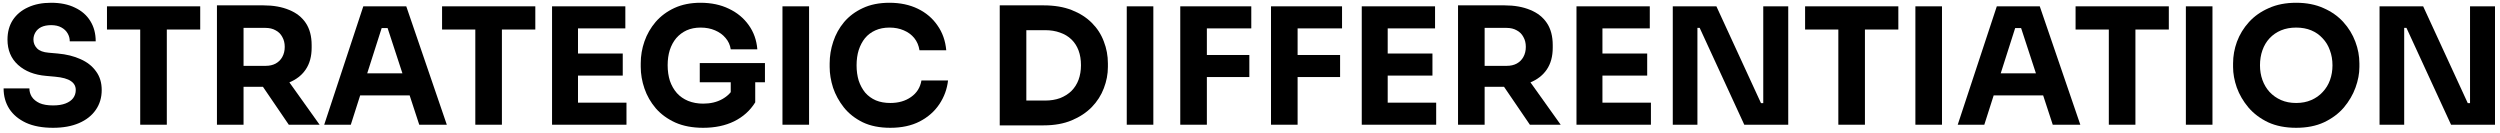
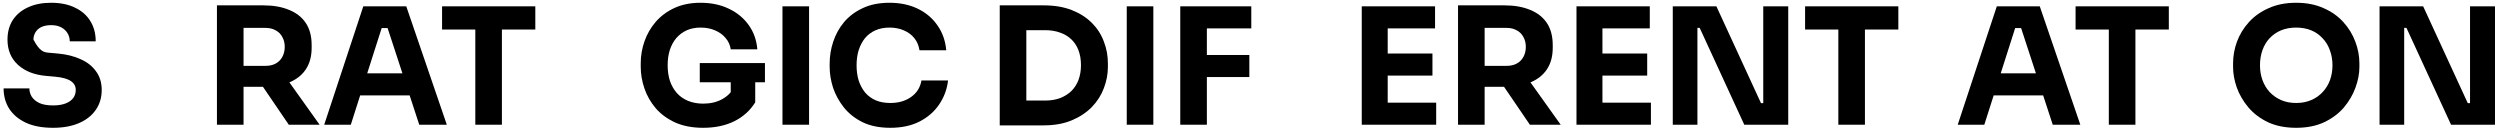
<svg xmlns="http://www.w3.org/2000/svg" width="244" height="13" viewBox="0 0 244 13" fill="none">
-   <path d="M5.179 12.473C4.134 12.473 3.253 12.309 2.535 11.982C1.818 11.645 1.275 11.191 0.905 10.621C0.536 10.041 0.351 9.376 0.351 8.627H2.868C2.868 8.922 2.947 9.197 3.105 9.45C3.274 9.703 3.527 9.909 3.865 10.067C4.203 10.215 4.64 10.289 5.179 10.289C5.664 10.289 6.07 10.226 6.397 10.099C6.724 9.972 6.972 9.798 7.141 9.577C7.31 9.345 7.394 9.081 7.394 8.785C7.394 8.416 7.236 8.126 6.92 7.915C6.603 7.693 6.091 7.551 5.384 7.487L4.514 7.408C3.364 7.313 2.446 6.955 1.76 6.332C1.074 5.71 0.731 4.887 0.731 3.863C0.731 3.124 0.905 2.486 1.253 1.948C1.612 1.41 2.108 0.998 2.741 0.713C3.374 0.418 4.123 0.27 4.989 0.27C5.896 0.27 6.672 0.429 7.315 0.745C7.969 1.051 8.471 1.489 8.819 2.059C9.167 2.618 9.341 3.277 9.341 4.037H6.809C6.809 3.752 6.74 3.494 6.603 3.262C6.466 3.019 6.26 2.824 5.986 2.676C5.722 2.528 5.39 2.454 4.989 2.454C4.609 2.454 4.287 2.518 4.023 2.644C3.77 2.771 3.58 2.945 3.453 3.167C3.327 3.378 3.264 3.61 3.264 3.863C3.264 4.19 3.38 4.475 3.612 4.718C3.844 4.96 4.224 5.103 4.751 5.145L5.638 5.224C6.482 5.298 7.226 5.483 7.869 5.778C8.513 6.063 9.014 6.459 9.373 6.965C9.742 7.461 9.927 8.068 9.927 8.785C9.927 9.524 9.732 10.173 9.341 10.732C8.961 11.281 8.418 11.708 7.711 12.014C7.004 12.32 6.16 12.473 5.179 12.473Z" fill="black" />
-   <path d="M13.685 12.172V2.565H16.281V12.172H13.685ZM10.441 2.882V0.618H19.541V2.882H10.441Z" fill="black" />
+   <path d="M5.179 12.473C4.134 12.473 3.253 12.309 2.535 11.982C1.818 11.645 1.275 11.191 0.905 10.621C0.536 10.041 0.351 9.376 0.351 8.627H2.868C2.868 8.922 2.947 9.197 3.105 9.45C3.274 9.703 3.527 9.909 3.865 10.067C4.203 10.215 4.64 10.289 5.179 10.289C5.664 10.289 6.07 10.226 6.397 10.099C6.724 9.972 6.972 9.798 7.141 9.577C7.31 9.345 7.394 9.081 7.394 8.785C7.394 8.416 7.236 8.126 6.92 7.915C6.603 7.693 6.091 7.551 5.384 7.487L4.514 7.408C3.364 7.313 2.446 6.955 1.76 6.332C1.074 5.71 0.731 4.887 0.731 3.863C0.731 3.124 0.905 2.486 1.253 1.948C1.612 1.41 2.108 0.998 2.741 0.713C3.374 0.418 4.123 0.27 4.989 0.27C5.896 0.27 6.672 0.429 7.315 0.745C7.969 1.051 8.471 1.489 8.819 2.059C9.167 2.618 9.341 3.277 9.341 4.037H6.809C6.809 3.752 6.74 3.494 6.603 3.262C6.466 3.019 6.26 2.824 5.986 2.676C5.722 2.528 5.39 2.454 4.989 2.454C4.609 2.454 4.287 2.518 4.023 2.644C3.77 2.771 3.58 2.945 3.453 3.167C3.327 3.378 3.264 3.61 3.264 3.863C3.844 4.96 4.224 5.103 4.751 5.145L5.638 5.224C6.482 5.298 7.226 5.483 7.869 5.778C8.513 6.063 9.014 6.459 9.373 6.965C9.742 7.461 9.927 8.068 9.927 8.785C9.927 9.524 9.732 10.173 9.341 10.732C8.961 11.281 8.418 11.708 7.711 12.014C7.004 12.32 6.16 12.473 5.179 12.473Z" fill="black" />
  <path d="M21.174 12.172V0.523H23.77V12.172H21.174ZM28.186 12.172L24.799 7.203H27.648L31.193 12.172H28.186ZM23.073 8.469V6.427H25.922C26.302 6.427 26.629 6.353 26.904 6.205C27.189 6.047 27.405 5.831 27.553 5.557C27.711 5.272 27.79 4.945 27.79 4.575C27.79 4.206 27.711 3.884 27.553 3.61C27.405 3.325 27.189 3.109 26.904 2.961C26.629 2.803 26.302 2.723 25.922 2.723H23.073V0.523H25.717C26.677 0.523 27.51 0.671 28.217 0.967C28.924 1.252 29.468 1.679 29.848 2.249C30.227 2.818 30.417 3.536 30.417 4.401V4.654C30.417 5.509 30.222 6.221 29.832 6.791C29.452 7.35 28.908 7.772 28.201 8.057C27.505 8.332 26.677 8.469 25.717 8.469H23.073Z" fill="black" />
  <path d="M31.643 12.172L35.458 0.618H39.652L43.609 12.172H40.918L37.721 2.407L38.544 2.739H36.502L37.357 2.407L34.239 12.172H31.643ZM34.54 9.308L35.331 7.155H39.858L40.665 9.308H34.54Z" fill="black" />
  <path d="M46.391 12.172V2.565H48.986V12.172H46.391ZM43.146 2.882V0.618H52.247V2.882H43.146Z" fill="black" />
-   <path d="M53.88 12.172V0.618H56.412V12.172H53.88ZM56.095 12.172V10.02H61.144V12.172H56.095ZM56.095 7.377V5.224H60.78V7.377H56.095ZM56.095 2.771V0.618H61.033V2.771H56.095Z" fill="black" />
  <path d="M68.629 12.473C67.595 12.473 66.693 12.304 65.923 11.966C65.153 11.618 64.514 11.154 64.008 10.574C63.512 9.993 63.143 9.35 62.9 8.643C62.657 7.936 62.536 7.229 62.536 6.522V6.174C62.536 5.446 62.657 4.734 62.9 4.037C63.143 3.341 63.507 2.708 63.992 2.138C64.488 1.568 65.1 1.114 65.828 0.777C66.567 0.439 67.416 0.27 68.376 0.27C69.421 0.27 70.344 0.465 71.146 0.856C71.948 1.236 72.591 1.769 73.077 2.454C73.562 3.13 73.842 3.916 73.916 4.813H71.32C71.257 4.391 71.088 4.021 70.814 3.705C70.55 3.388 70.207 3.14 69.785 2.961C69.373 2.782 68.904 2.692 68.376 2.692C67.87 2.692 67.416 2.782 67.015 2.961C66.625 3.14 66.287 3.393 66.002 3.721C65.728 4.048 65.517 4.438 65.369 4.892C65.232 5.335 65.163 5.826 65.163 6.364C65.163 6.923 65.237 7.435 65.385 7.899C65.543 8.353 65.77 8.748 66.065 9.086C66.361 9.413 66.725 9.666 67.157 9.846C67.601 10.025 68.091 10.115 68.629 10.115C69.347 10.115 69.969 9.967 70.497 9.672C71.025 9.376 71.404 8.986 71.636 8.5L71.32 10.273V7.519H73.71V9.988C73.214 10.79 72.528 11.407 71.652 11.84C70.787 12.262 69.779 12.473 68.629 12.473ZM68.297 8.026V6.158H74.659V8.026H68.297Z" fill="black" />
  <path d="M76.369 12.172V0.618H78.965V12.172H76.369Z" fill="black" />
  <path d="M86.894 12.473C85.85 12.473 84.953 12.294 84.204 11.935C83.455 11.566 82.843 11.085 82.368 10.495C81.893 9.893 81.54 9.25 81.308 8.564C81.086 7.867 80.975 7.192 80.975 6.538V6.19C80.975 5.472 81.091 4.765 81.323 4.069C81.555 3.362 81.909 2.723 82.384 2.154C82.869 1.584 83.476 1.13 84.204 0.793C84.942 0.444 85.813 0.27 86.815 0.27C87.86 0.27 88.783 0.465 89.585 0.856C90.387 1.246 91.025 1.79 91.5 2.486C91.986 3.172 92.27 3.979 92.355 4.908H89.743C89.669 4.443 89.501 4.048 89.237 3.721C88.973 3.393 88.63 3.14 88.208 2.961C87.797 2.782 87.332 2.692 86.815 2.692C86.298 2.692 85.839 2.782 85.438 2.961C85.037 3.14 84.7 3.393 84.425 3.721C84.162 4.048 83.956 4.438 83.808 4.892C83.671 5.335 83.602 5.831 83.602 6.38C83.602 6.918 83.671 7.414 83.808 7.867C83.956 8.31 84.167 8.701 84.441 9.039C84.726 9.366 85.074 9.619 85.486 9.798C85.897 9.967 86.367 10.051 86.894 10.051C87.696 10.051 88.372 9.856 88.92 9.466C89.48 9.075 89.817 8.537 89.933 7.851H92.529C92.434 8.696 92.149 9.471 91.674 10.178C91.21 10.874 90.572 11.434 89.759 11.856C88.957 12.267 88.002 12.473 86.894 12.473Z" fill="black" />
  <path d="M99.853 12.236V9.814H102.006C102.544 9.814 103.029 9.735 103.462 9.577C103.894 9.408 104.264 9.176 104.57 8.88C104.876 8.574 105.108 8.21 105.266 7.788C105.424 7.356 105.503 6.881 105.503 6.364C105.503 5.826 105.424 5.346 105.266 4.923C105.108 4.501 104.876 4.143 104.57 3.847C104.264 3.552 103.894 3.33 103.462 3.182C103.029 3.024 102.544 2.945 102.006 2.945H99.853V0.523H101.863C102.908 0.523 103.82 0.676 104.601 0.982C105.382 1.288 106.036 1.705 106.564 2.233C107.091 2.76 107.482 3.367 107.735 4.053C107.999 4.728 108.131 5.44 108.131 6.19V6.538C108.131 7.234 107.999 7.925 107.735 8.611C107.482 9.286 107.091 9.898 106.564 10.447C106.036 10.985 105.382 11.418 104.601 11.745C103.82 12.072 102.908 12.236 101.863 12.236H99.853ZM97.574 12.236V0.523H100.17V12.236H97.574Z" fill="black" />
  <path d="M109.971 12.172V0.618H112.566V12.172H109.971Z" fill="black" />
  <path d="M115.194 12.172V0.618H117.79V12.172H115.194ZM117.473 7.519V5.367H121.936V7.519H117.473ZM117.473 2.771V0.618H122.126V2.771H117.473Z" fill="black" />
-   <path d="M124.05 12.172V0.618H126.646V12.172H124.05ZM126.33 7.519V5.367H130.793V7.519H126.33ZM126.33 2.771V0.618H130.983V2.771H126.33Z" fill="black" />
  <path d="M132.907 12.172V0.618H135.439V12.172H132.907ZM135.123 12.172V10.02H140.171V12.172H135.123ZM135.123 7.377V5.224H139.807V7.377H135.123ZM135.123 2.771V0.618H140.061V2.771H135.123Z" fill="black" />
  <path d="M142.304 12.172V0.523H144.9V12.172H142.304ZM149.316 12.172L145.929 7.203H148.777L152.323 12.172H149.316ZM144.203 8.469V6.427H147.052C147.432 6.427 147.759 6.353 148.034 6.205C148.318 6.047 148.535 5.831 148.682 5.557C148.841 5.272 148.92 4.945 148.92 4.575C148.92 4.206 148.841 3.884 148.682 3.61C148.535 3.325 148.318 3.109 148.034 2.961C147.759 2.803 147.432 2.723 147.052 2.723H144.203V0.523H146.847C147.807 0.523 148.64 0.671 149.347 0.967C150.054 1.252 150.598 1.679 150.977 2.249C151.357 2.818 151.547 3.536 151.547 4.401V4.654C151.547 5.509 151.352 6.221 150.962 6.791C150.582 7.35 150.038 7.772 149.331 8.057C148.635 8.332 147.807 8.469 146.847 8.469H144.203Z" fill="black" />
  <path d="M153.865 12.172V0.618H156.398V12.172H153.865ZM156.081 12.172V10.02H161.13V12.172H156.081ZM156.081 7.377V5.224H160.766V7.377H156.081ZM156.081 2.771V0.618H161.019V2.771H156.081Z" fill="black" />
  <path d="M163.263 12.172V0.618H167.52L171.873 10.067H172.411L172.094 10.352V0.618H174.532V12.172H170.242L165.89 2.723H165.352L165.668 2.439V12.172H163.263Z" fill="black" />
  <path d="M179.422 12.172V2.565H182.017V12.172H179.422ZM176.177 2.882V0.618H185.278V2.882H176.177Z" fill="black" />
-   <path d="M186.942 12.172V0.618H189.538V12.172H186.942Z" fill="black" />
  <path d="M191.074 12.172L194.888 0.618H199.082L203.039 12.172H200.348L197.151 2.407L197.974 2.739H195.933L196.787 2.407L193.669 12.172H191.074ZM193.97 9.308L194.761 7.155H199.288L200.095 9.308H193.97Z" fill="black" />
  <path d="M205.821 12.172V2.565H208.417V12.172H205.821ZM202.576 2.882V0.618H211.677V2.882H202.576Z" fill="black" />
-   <path d="M213.341 12.172V0.618H215.937V12.172H213.341Z" fill="black" />
  <path d="M224.104 12.473C223.06 12.473 222.147 12.294 221.366 11.935C220.596 11.566 219.958 11.085 219.451 10.495C218.945 9.893 218.565 9.244 218.312 8.548C218.069 7.851 217.948 7.181 217.948 6.538V6.19C217.948 5.472 218.074 4.765 218.327 4.069C218.591 3.362 218.982 2.723 219.499 2.154C220.016 1.584 220.659 1.13 221.43 0.793C222.2 0.444 223.091 0.27 224.104 0.27C225.117 0.27 226.009 0.444 226.779 0.793C227.549 1.13 228.193 1.584 228.71 2.154C229.227 2.723 229.617 3.362 229.881 4.069C230.145 4.765 230.277 5.472 230.277 6.19V6.538C230.277 7.181 230.15 7.851 229.897 8.548C229.644 9.244 229.264 9.893 228.758 10.495C228.251 11.085 227.607 11.566 226.827 11.935C226.056 12.294 225.149 12.473 224.104 12.473ZM224.104 10.051C224.653 10.051 225.144 9.956 225.576 9.767C226.019 9.577 226.394 9.313 226.7 8.975C227.017 8.638 227.254 8.247 227.412 7.804C227.57 7.361 227.65 6.886 227.65 6.38C227.65 5.841 227.565 5.351 227.396 4.908C227.238 4.454 227.001 4.064 226.684 3.736C226.378 3.399 226.009 3.14 225.576 2.961C225.144 2.782 224.653 2.692 224.104 2.692C223.556 2.692 223.065 2.782 222.632 2.961C222.2 3.14 221.825 3.399 221.509 3.736C221.203 4.064 220.971 4.454 220.812 4.908C220.654 5.351 220.575 5.841 220.575 6.38C220.575 6.886 220.654 7.361 220.812 7.804C220.971 8.247 221.203 8.638 221.509 8.975C221.825 9.313 222.2 9.577 222.632 9.767C223.065 9.956 223.556 10.051 224.104 10.051Z" fill="black" />
  <path d="M232.244 12.172V0.618H236.501L240.854 10.067H241.392L241.075 10.352V0.618H243.512V12.172H239.223L234.871 2.723H234.333L234.649 2.439V12.172H232.244Z" fill="black" />
</svg>